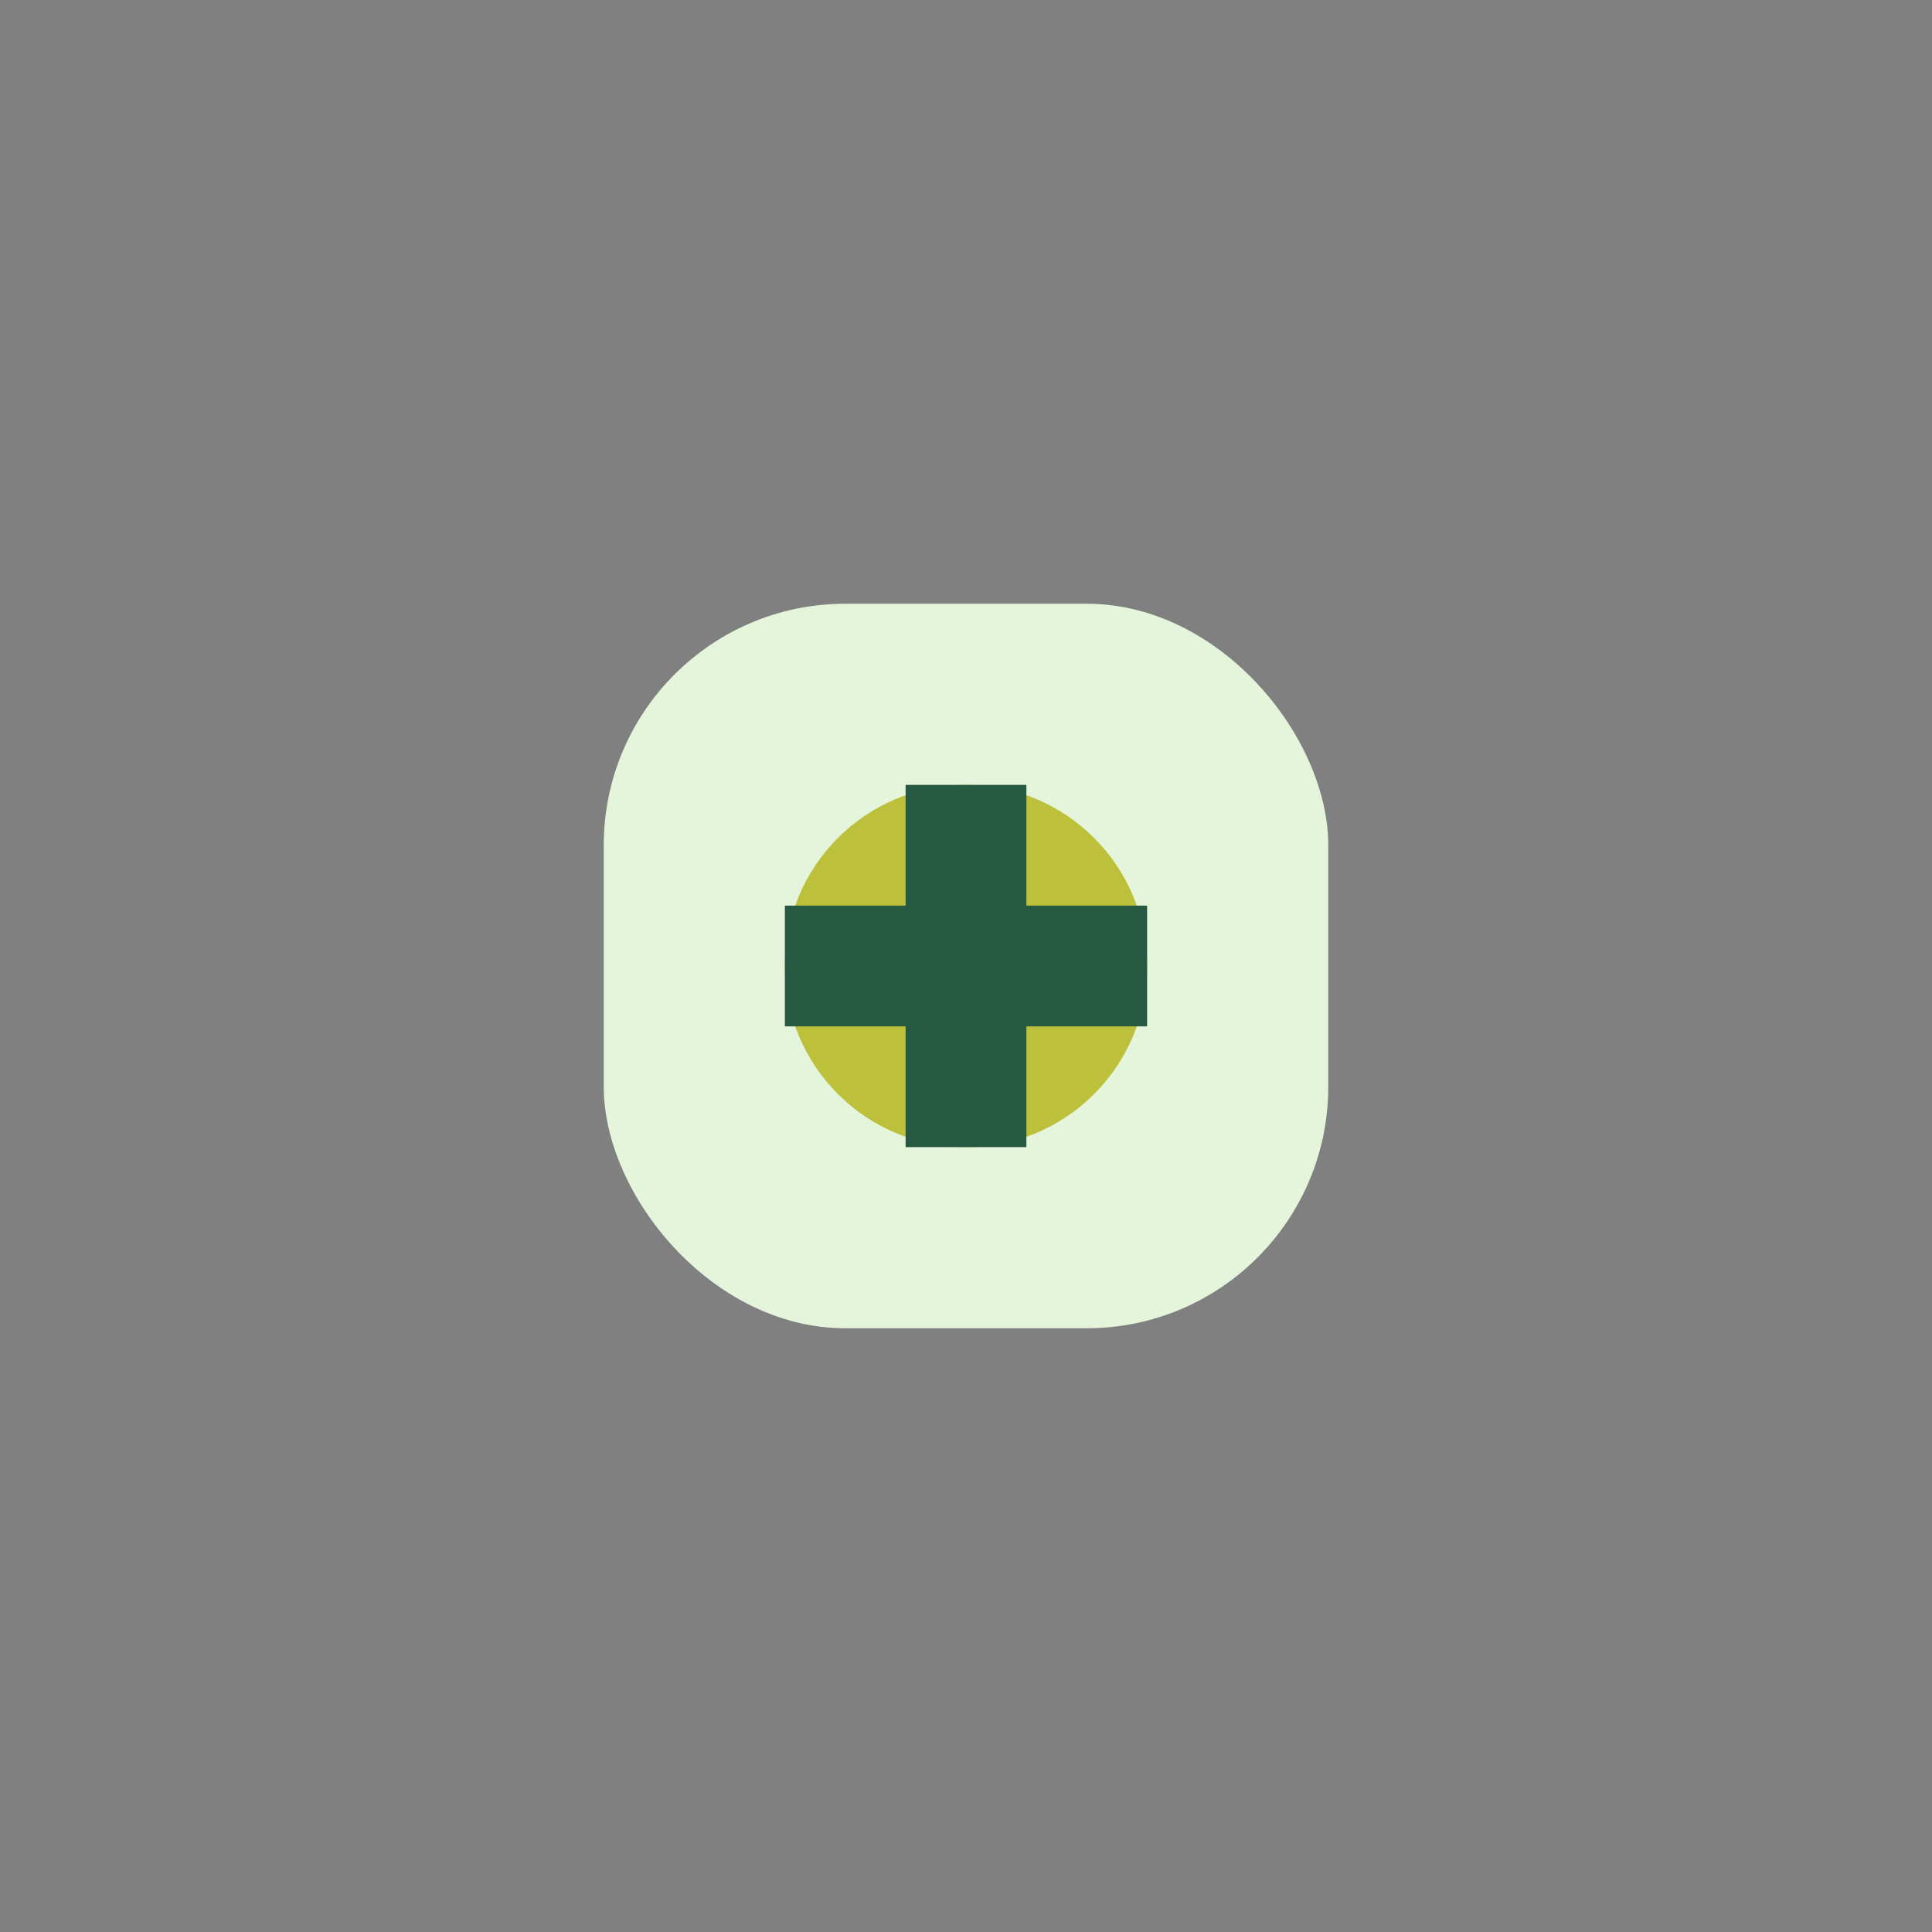
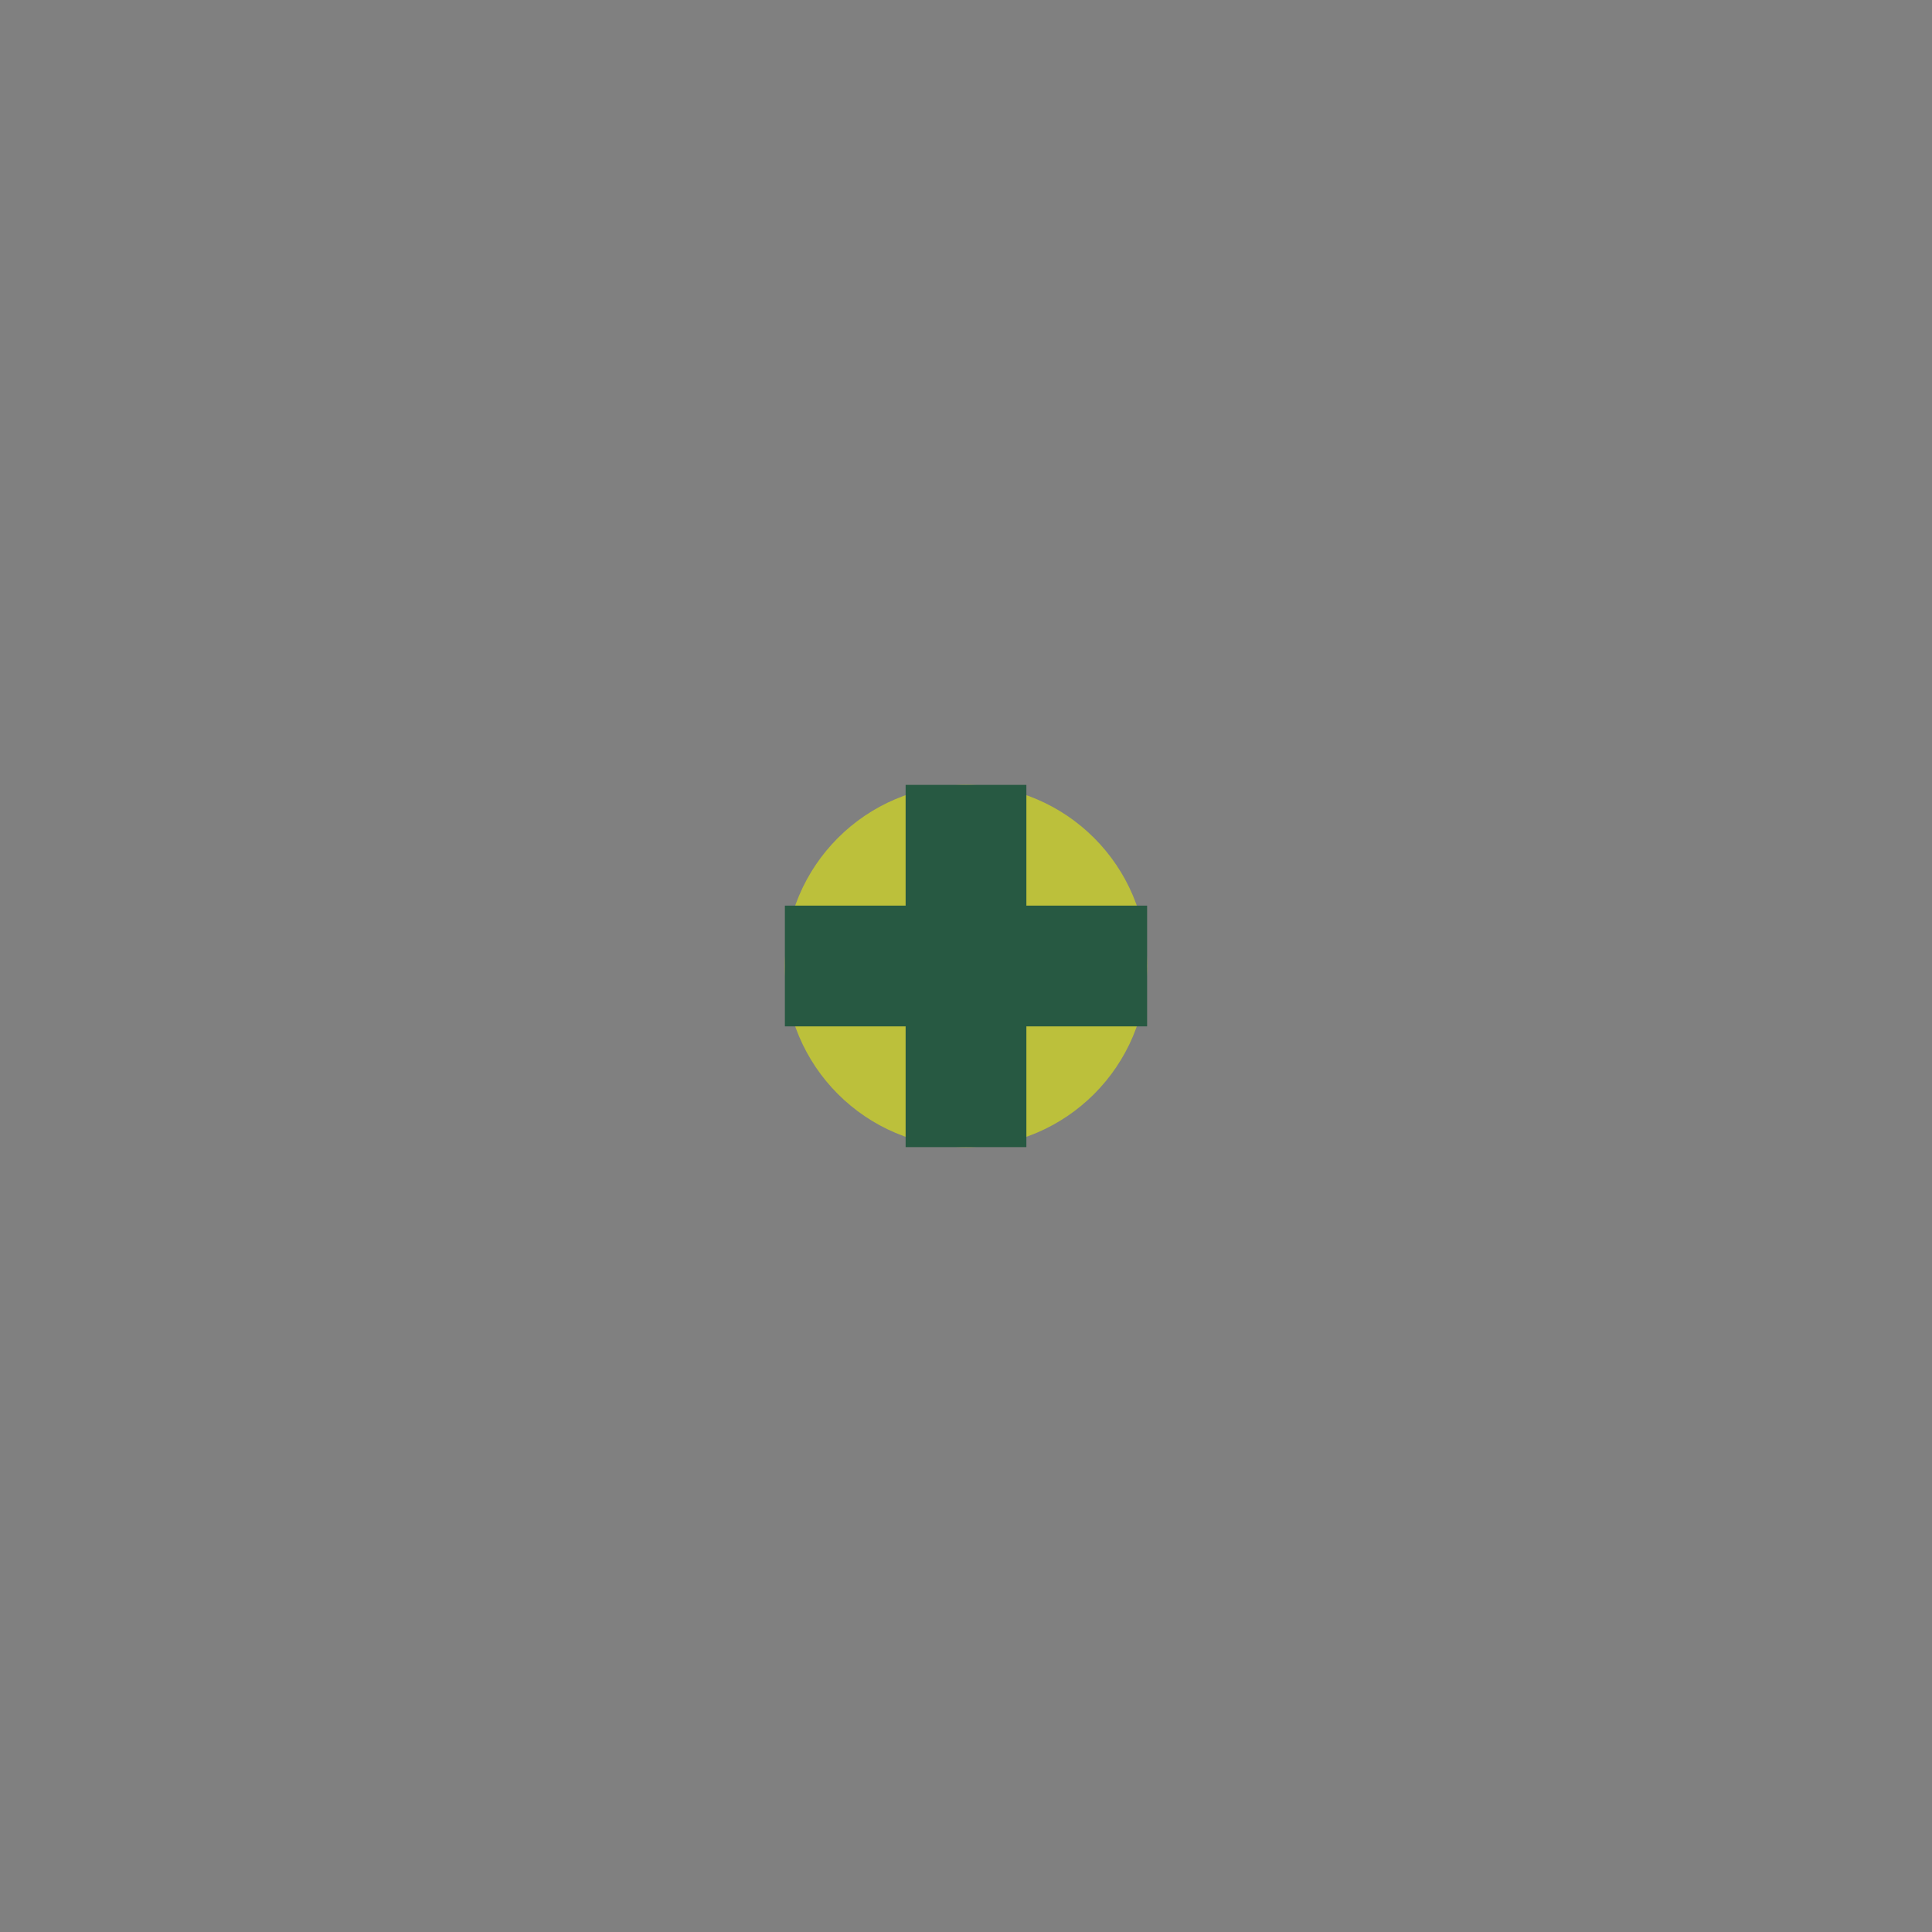
<svg xmlns="http://www.w3.org/2000/svg" width="32" height="32" viewBox="0 0 32 32">
  <rect x="0" y="0" width="32" height="32" fill="#808080" stroke="none" />
-   <rect x="10" y="10" width="12" height="12" rx="4" fill="#E5F5DB" />
  <circle cx="16" cy="16" r="3" fill="#BCC03B" />
  <path d="M16 13v6M13 16h6" stroke="#275942" stroke-width="2" />
</svg>